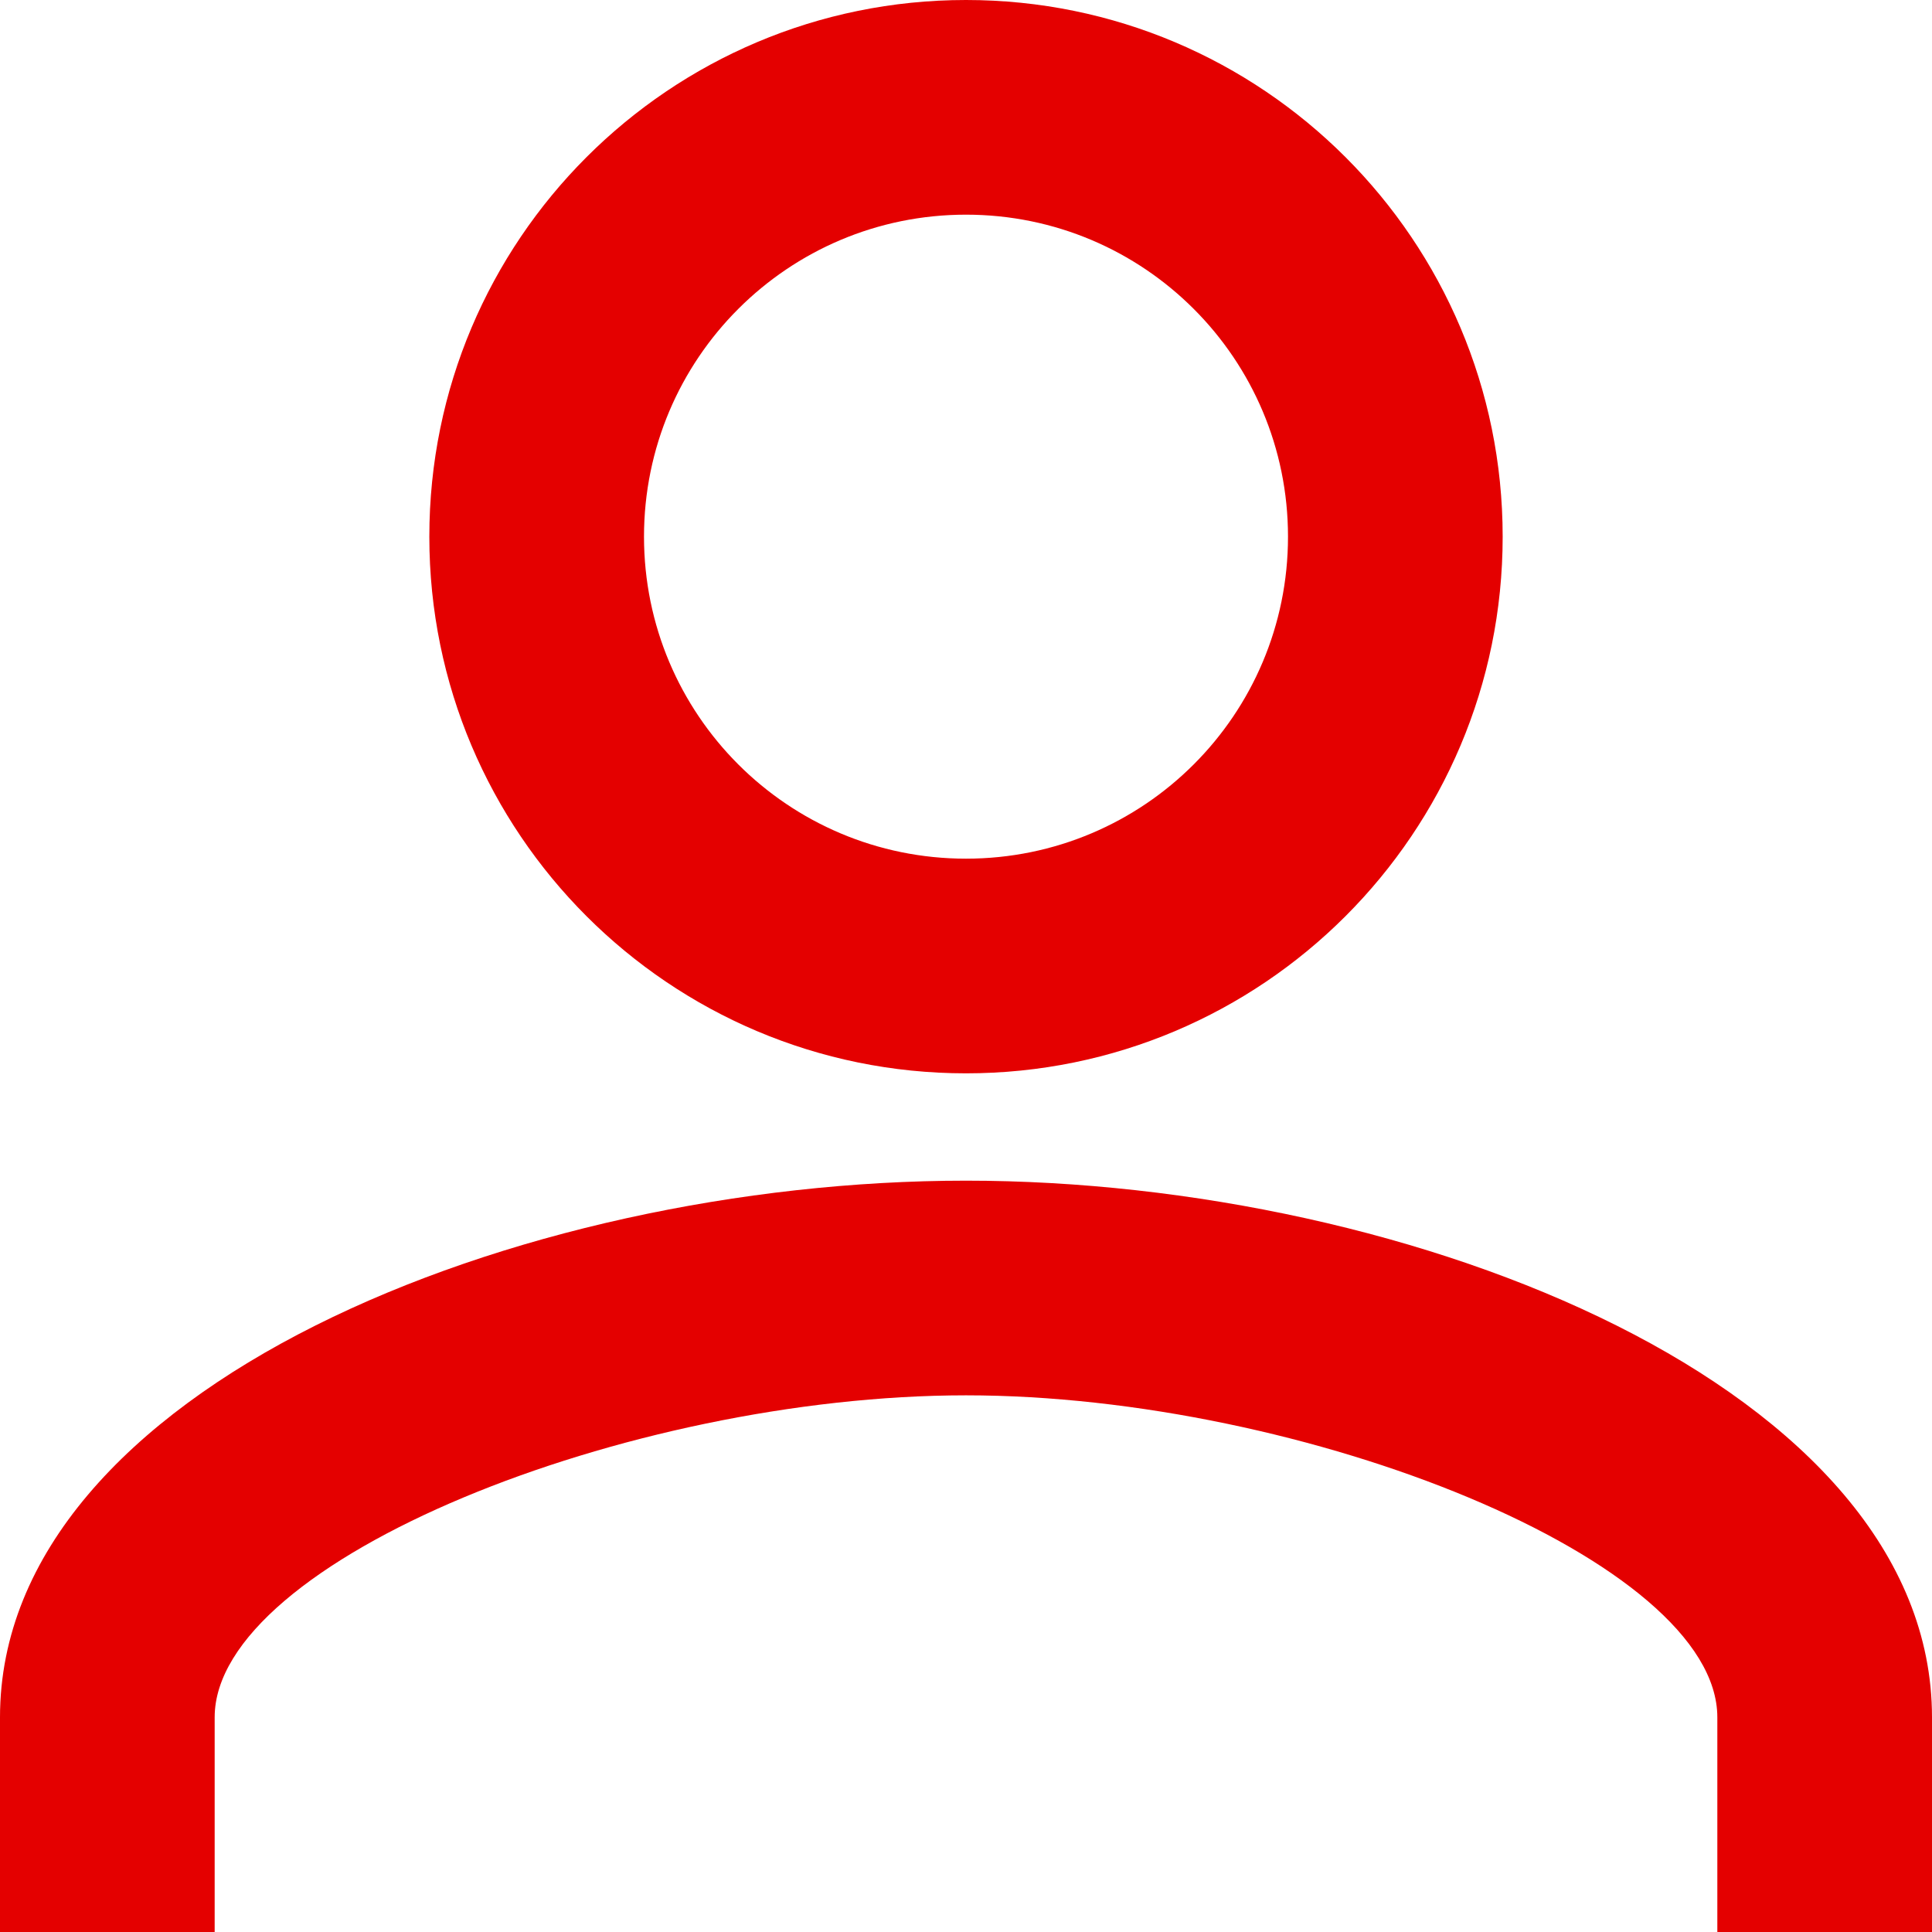
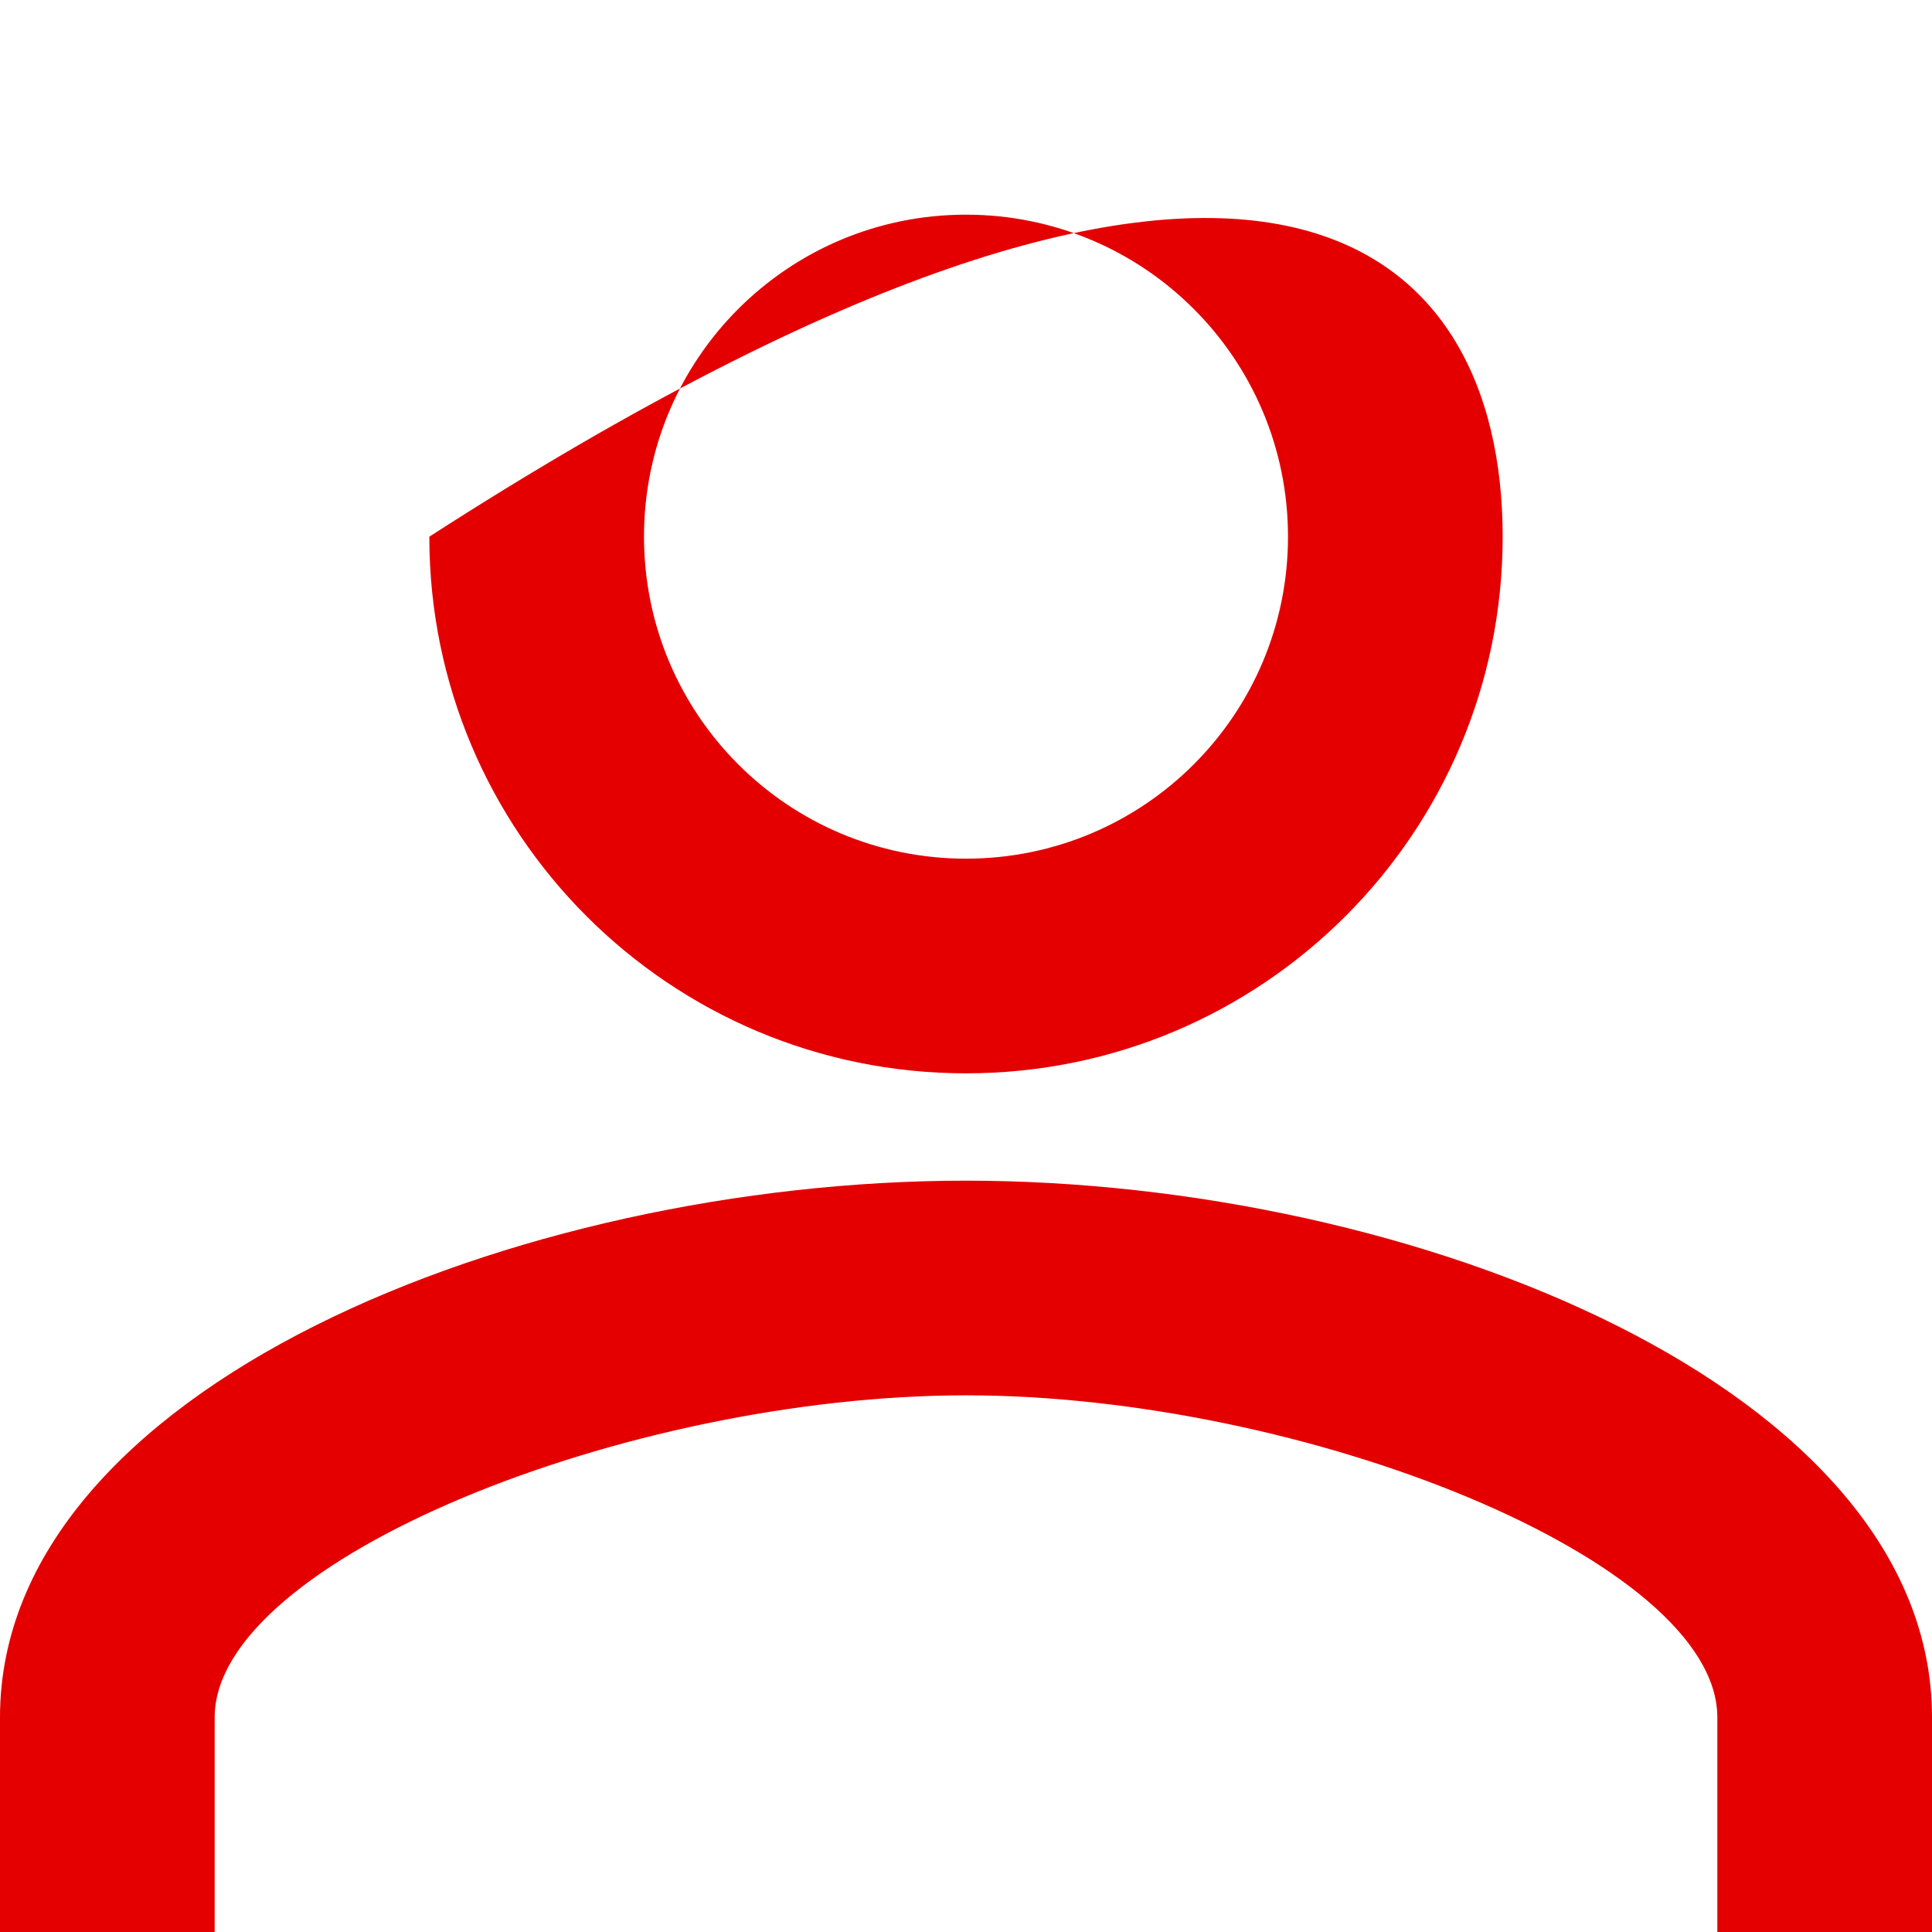
<svg xmlns="http://www.w3.org/2000/svg" width="18" height="18" viewBox="0 0 18 18" fill="none">
-   <path fill-rule="evenodd" clip-rule="evenodd" d="M9 10C6.238 10 4 7.762 4 5C4 2.238 6.238 0 9 0C11.762 0 14 2.238 14 5C14 7.762 11.762 10 9 10ZM9 8C10.658 8 12 6.658 12 5C12 3.342 10.658 2 9 2C7.342 2 6 3.342 6 5C6 6.658 7.342 8 9 8ZM18 18H16V16C16 14.54 12.156 13 9 13C5.844 13 2 14.54 2 16V18H0V16C0 12.935 4.831 11 9 11C13.169 11 18 12.935 18 16V18Z" fill="#E40000" />
+   <path fill-rule="evenodd" clip-rule="evenodd" d="M9 10C6.238 10 4 7.762 4 5C11.762 0 14 2.238 14 5C14 7.762 11.762 10 9 10ZM9 8C10.658 8 12 6.658 12 5C12 3.342 10.658 2 9 2C7.342 2 6 3.342 6 5C6 6.658 7.342 8 9 8ZM18 18H16V16C16 14.54 12.156 13 9 13C5.844 13 2 14.54 2 16V18H0V16C0 12.935 4.831 11 9 11C13.169 11 18 12.935 18 16V18Z" fill="#E40000" />
</svg>